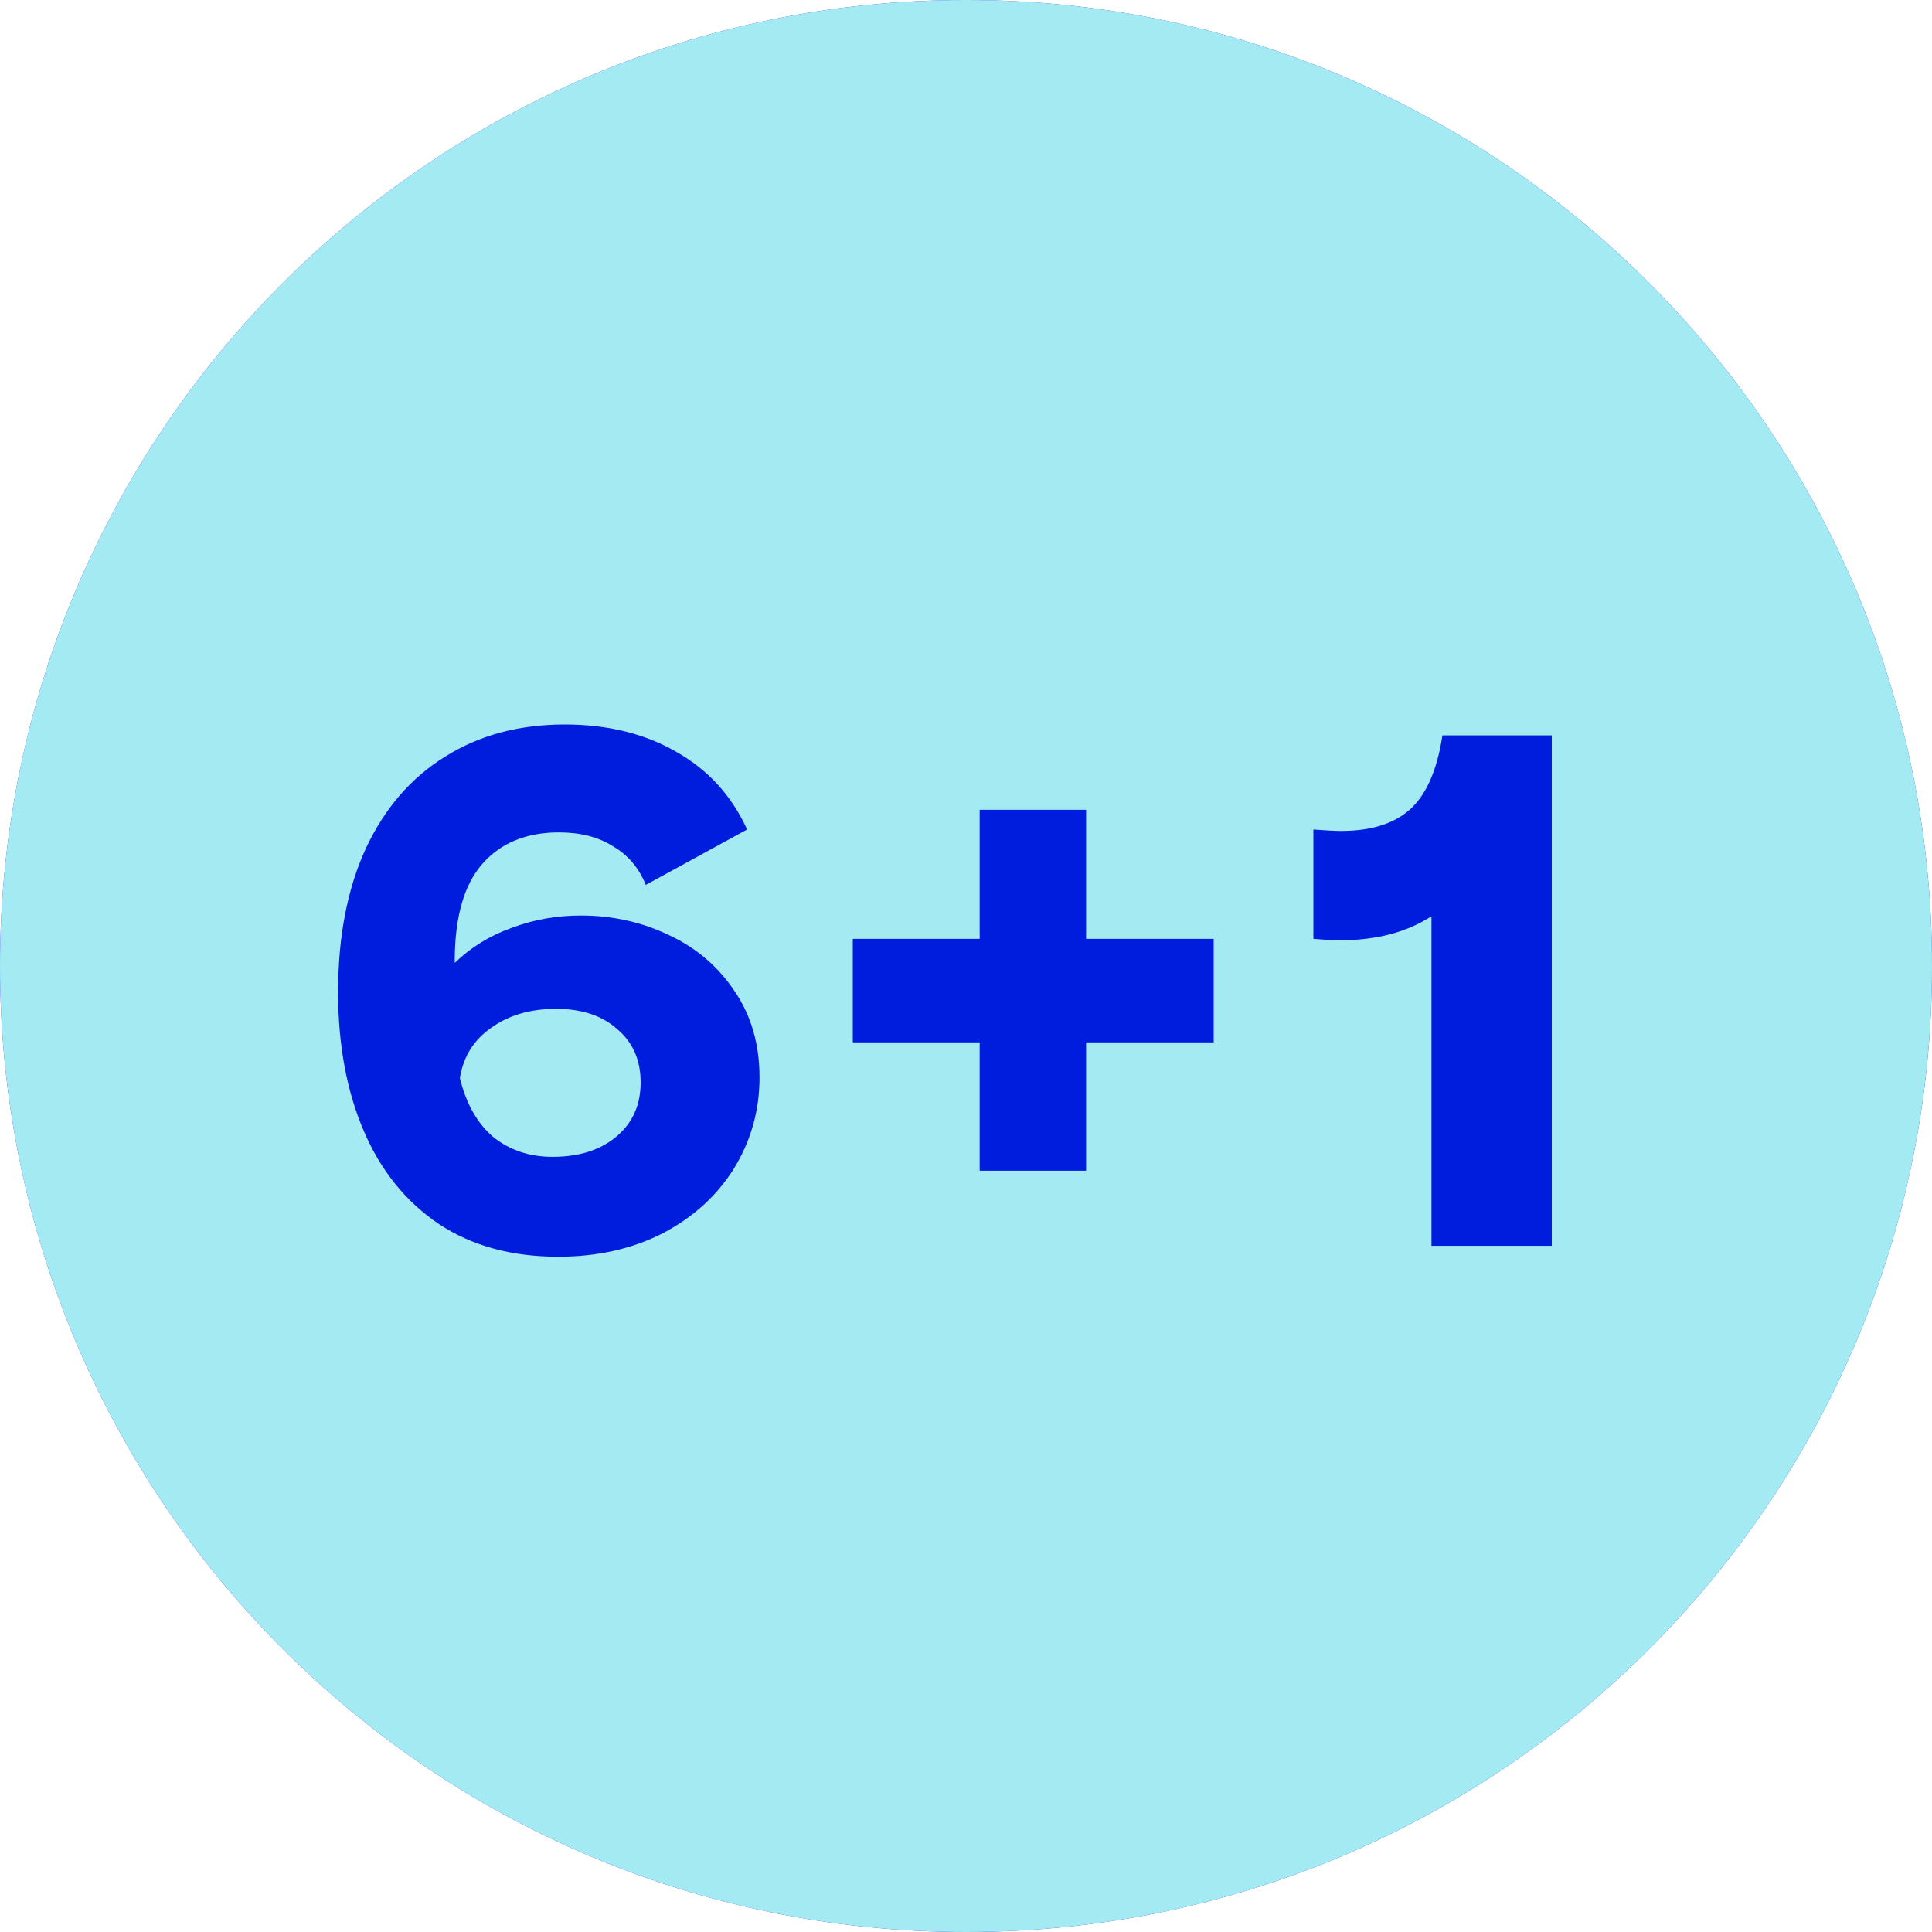
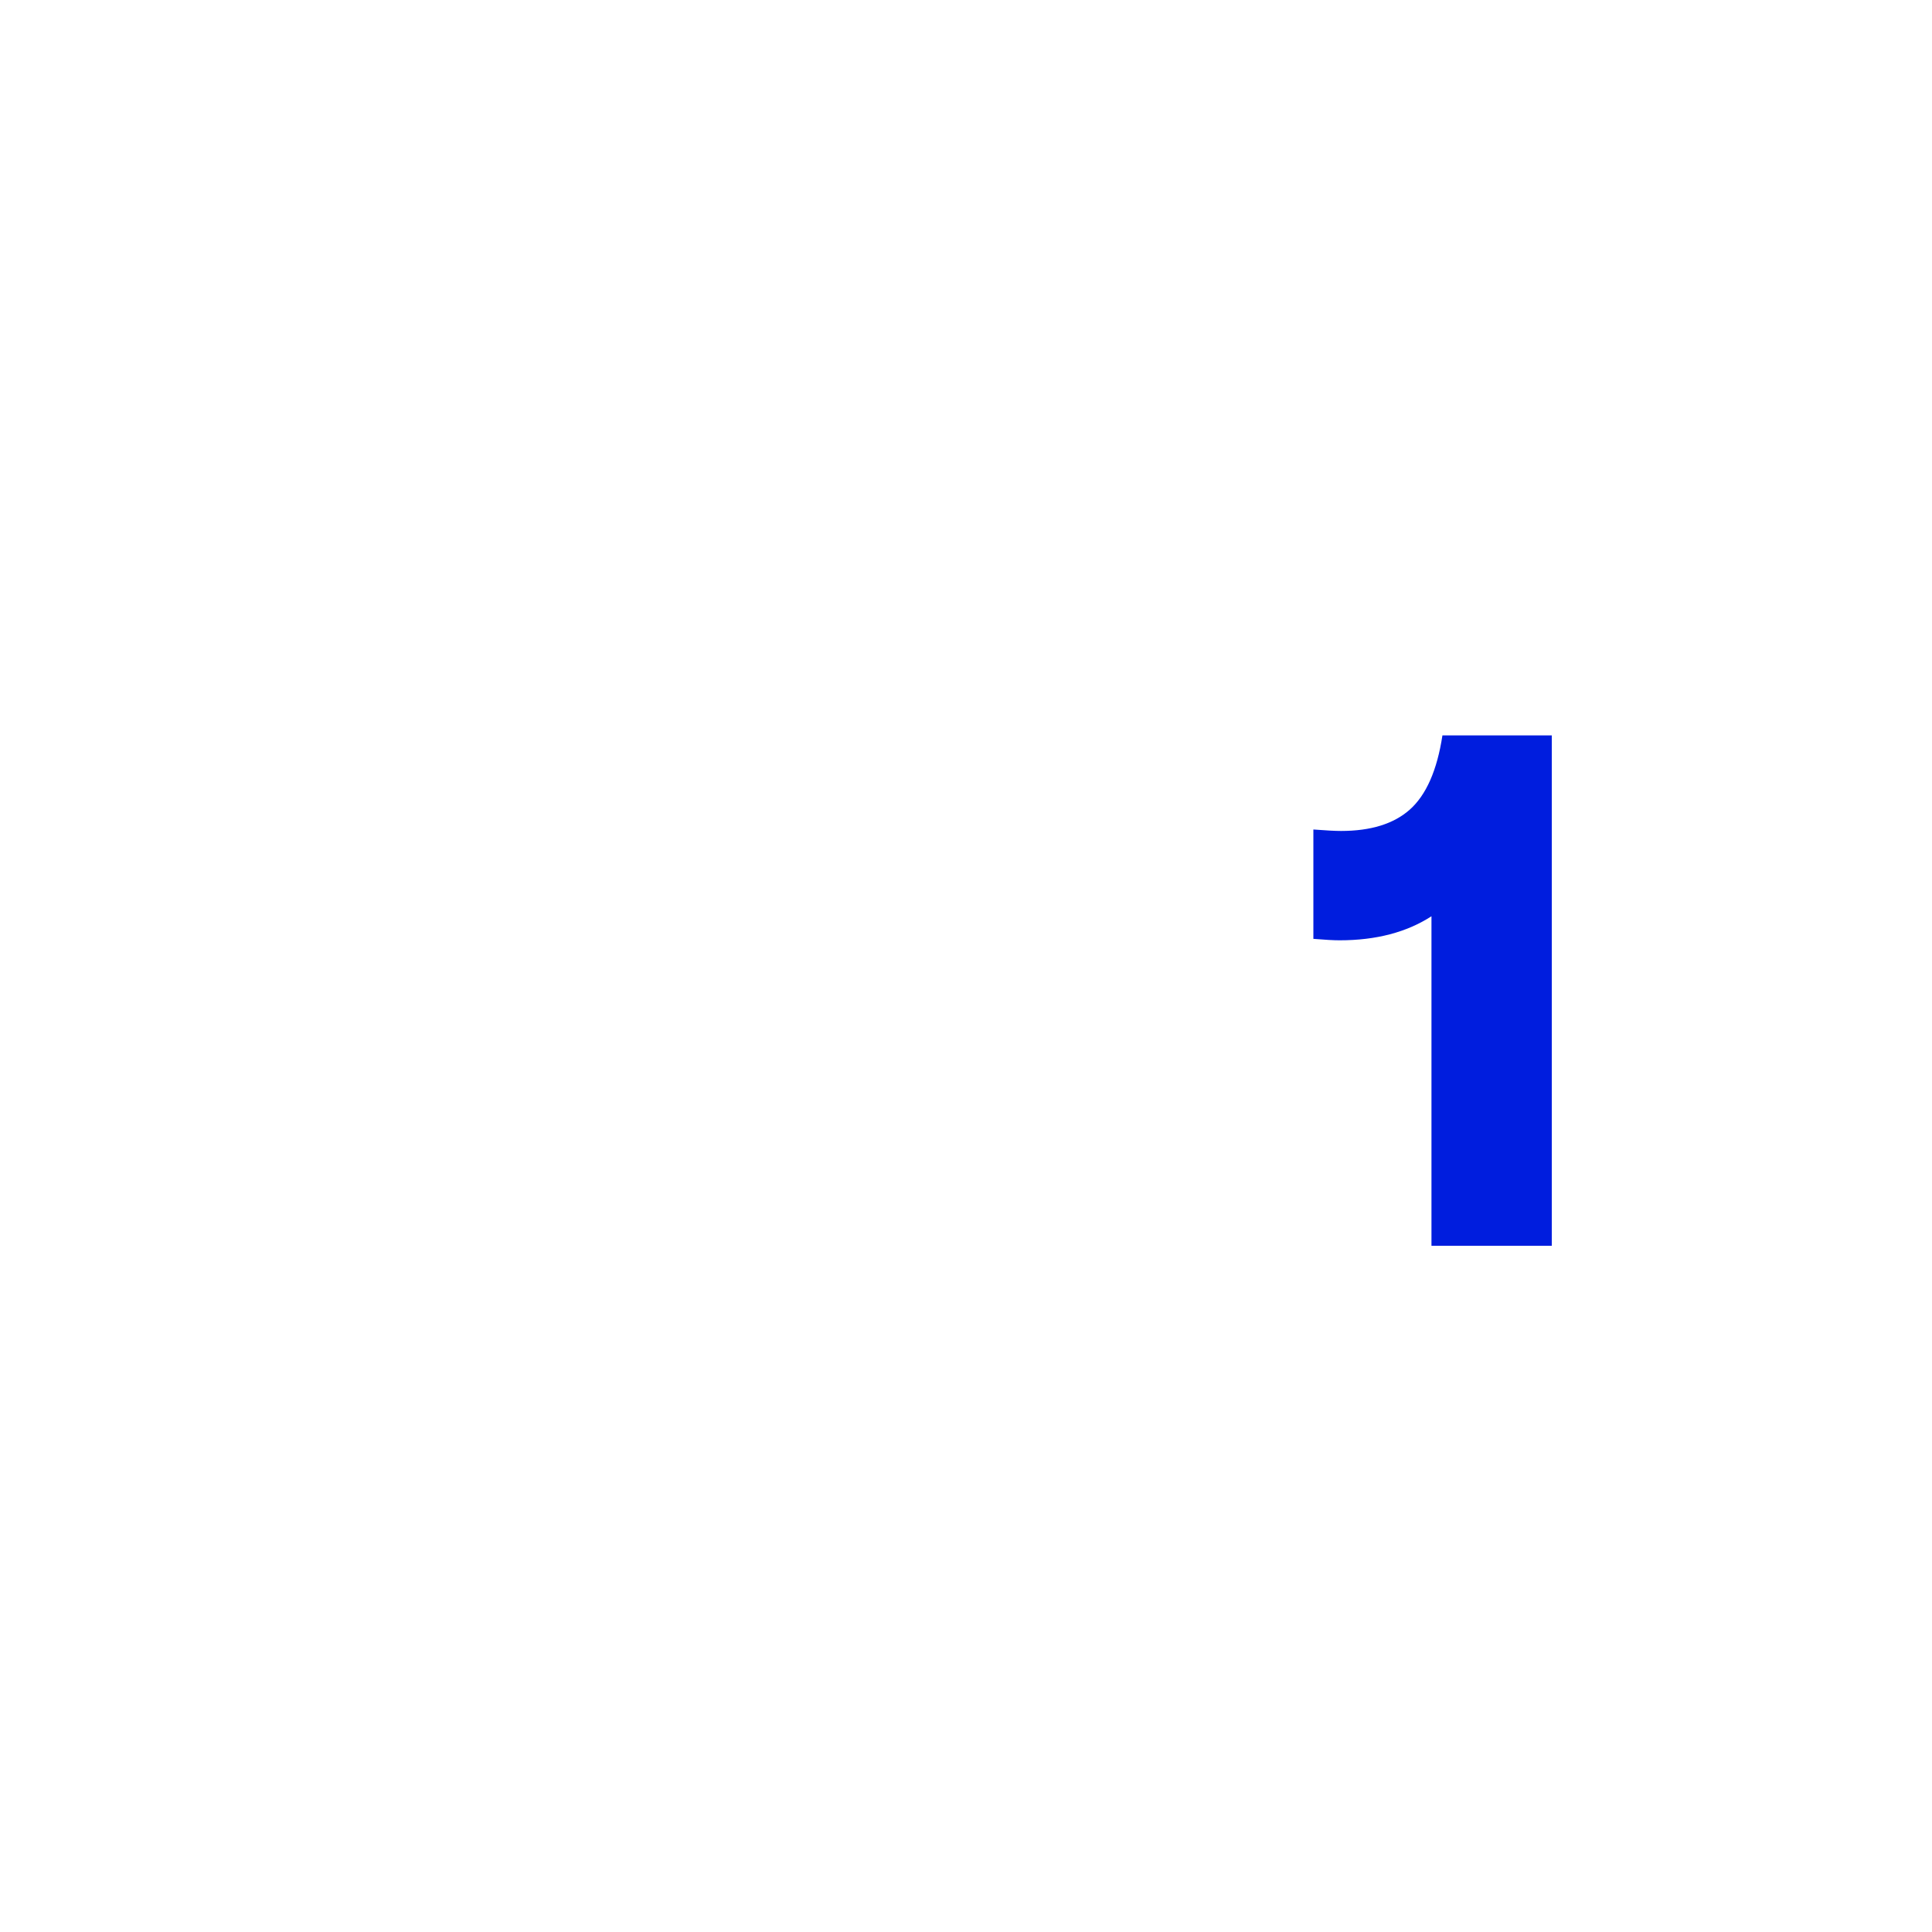
<svg xmlns="http://www.w3.org/2000/svg" width="40" height="40" viewBox="0 0 40 40" fill="none">
  <g clip-path="url(#clip0_7444_95)">
    <path d="M40 20C40 8.954 31.046 0 20 0C8.954 0 0 8.954 0 20C0 31.046 8.954 40 20 40C31.046 40 40 31.046 40 20Z" fill="#322DE3" />
-     <path d="M40 20C40 8.954 31.046 0 20 0C8.954 0 0 8.954 0 20C0 31.046 8.954 40 20 40C31.046 40 40 31.046 40 20Z" fill="#A3EAF3" />
  </g>
  <path d="M29.637 18.97C29.124 19.302 28.49 19.468 27.735 19.468C27.614 19.468 27.433 19.458 27.192 19.438V17.174C27.453 17.194 27.645 17.204 27.765 17.204C28.379 17.204 28.852 17.058 29.184 16.766C29.526 16.464 29.753 15.951 29.864 15.226H32.128V25.793H29.637V18.97Z" fill="#001DDE" />
-   <path d="M20.283 21.581H17.656V19.438H20.283V16.766H22.486V19.438H25.128V21.581H22.486V24.238H20.283V21.581Z" fill="#001DDE" />
-   <path d="M11.559 26.019C10.592 26.019 9.767 25.793 9.083 25.34C8.399 24.877 7.88 24.233 7.528 23.407C7.176 22.582 7 21.626 7 20.54C7 19.392 7.191 18.401 7.574 17.566C7.966 16.731 8.514 16.097 9.219 15.664C9.923 15.221 10.748 15 11.694 15C12.57 15 13.335 15.186 13.989 15.559C14.653 15.931 15.146 16.469 15.468 17.174L13.37 18.321C13.229 17.969 13.002 17.702 12.691 17.521C12.389 17.33 12.016 17.234 11.574 17.234C10.899 17.234 10.371 17.45 9.989 17.883C9.616 18.306 9.425 18.955 9.415 19.83V19.936C9.747 19.614 10.14 19.372 10.592 19.211C11.045 19.04 11.523 18.955 12.026 18.955C12.681 18.955 13.289 19.091 13.853 19.362C14.416 19.624 14.869 20.011 15.211 20.524C15.553 21.028 15.725 21.621 15.725 22.306C15.725 22.99 15.548 23.619 15.196 24.192C14.844 24.756 14.351 25.204 13.717 25.536C13.083 25.858 12.364 26.019 11.559 26.019ZM9.521 22.321C9.652 22.854 9.883 23.262 10.215 23.543C10.557 23.815 10.965 23.951 11.438 23.951C11.991 23.951 12.434 23.81 12.766 23.528C13.098 23.247 13.264 22.874 13.264 22.411C13.264 21.948 13.103 21.581 12.781 21.309C12.469 21.028 12.046 20.887 11.513 20.887C10.98 20.887 10.532 21.018 10.17 21.279C9.808 21.531 9.591 21.878 9.521 22.321Z" fill="#001DDE" />
  <defs>
    <clipPath id="clip0_7444_95">
-       <rect width="40" height="40" fill="white" />
-     </clipPath>
+       </clipPath>
  </defs>
</svg>